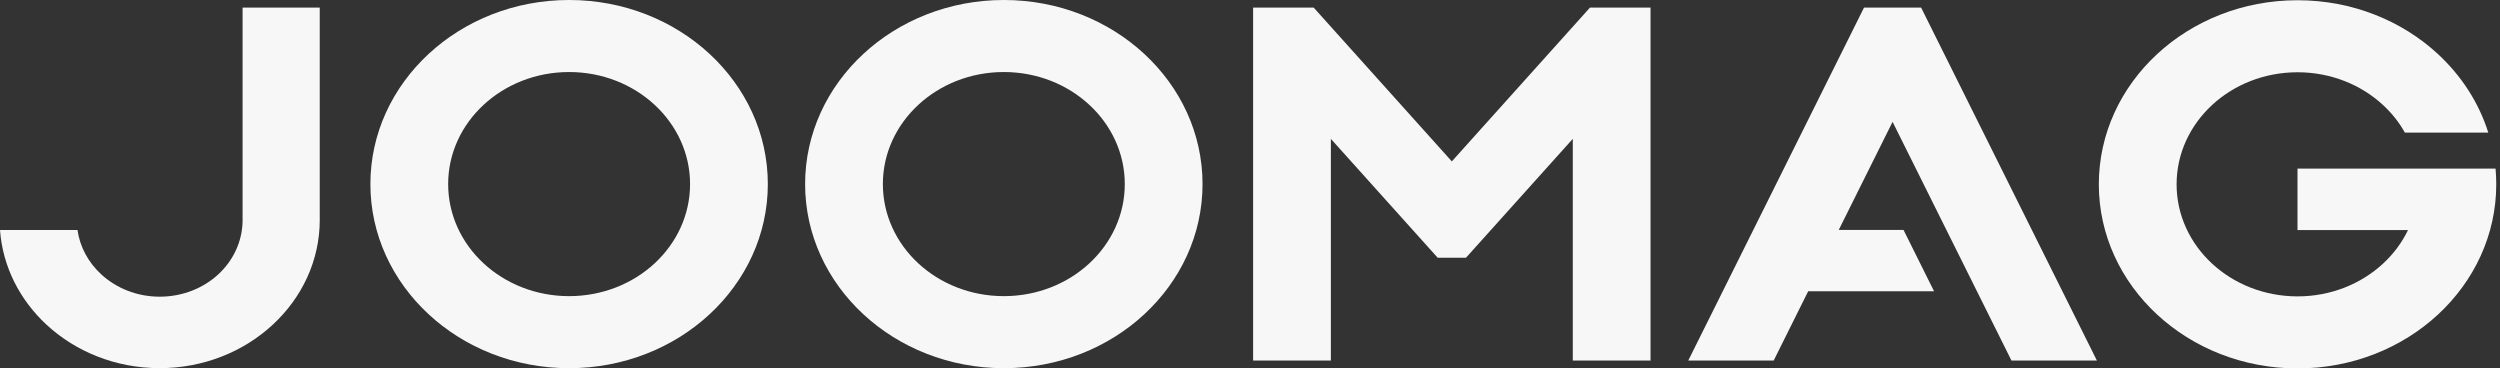
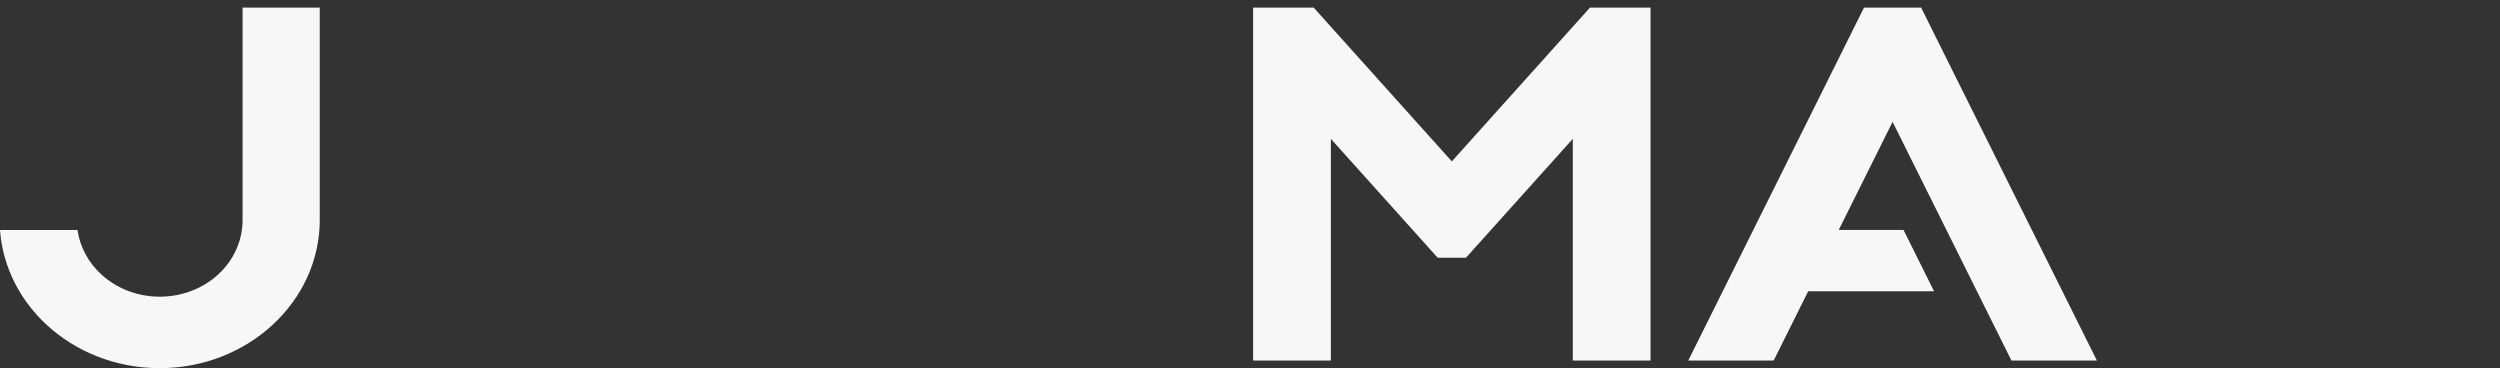
<svg xmlns="http://www.w3.org/2000/svg" width="190" height="28" viewBox="0 0 190 28" fill="none">
  <rect x="0" y="0" width="190" height="28" fill="#333333" stroke="none" />
  <path fill-rule="evenodd" clip-rule="evenodd" d="M24.3 0.58H18.436V16.82H18.437C18.406 18.393 17.709 19.813 16.599 20.843C15.46 21.896 13.882 22.548 12.137 22.548C10.397 22.548 8.819 21.893 7.68 20.838C6.726 19.954 6.075 18.785 5.889 17.481H0C0.205 20.285 1.518 22.809 3.536 24.678C5.737 26.717 8.779 27.979 12.137 27.979C15.486 27.979 18.526 26.717 20.727 24.678L20.738 24.668C22.939 22.629 24.302 19.813 24.302 16.71H24.3V0.58H24.3Z" fill="#F7F7F7" />
-   <path fill-rule="evenodd" clip-rule="evenodd" d="M43.252 0C39.084 0 35.307 1.567 32.575 4.099C29.843 6.63 28.15 10.128 28.15 13.991C28.15 17.853 29.842 21.352 32.575 23.883C35.307 26.415 39.084 27.982 43.252 27.982C47.422 27.982 51.197 26.415 53.93 23.883C56.662 21.352 58.355 17.853 58.355 13.991C58.355 10.128 56.662 6.63 53.93 4.099C51.197 1.567 47.422 0 43.252 0ZM49.753 20.014C48.091 21.553 45.792 22.507 43.253 22.507C40.714 22.507 38.414 21.553 36.752 20.014C35.09 18.474 34.06 16.343 34.06 13.991C34.06 11.639 35.09 9.509 36.752 7.969C38.414 6.429 40.714 5.474 43.253 5.474C45.792 5.474 48.091 6.429 49.753 7.969C51.415 9.509 52.445 11.639 52.445 13.991C52.445 16.343 51.415 18.474 49.753 20.014Z" fill="#F7F7F7" />
-   <path fill-rule="evenodd" clip-rule="evenodd" d="M76.291 0C72.123 0 68.346 1.567 65.613 4.099C62.881 6.63 61.189 10.128 61.189 13.991C61.189 17.853 62.881 21.352 65.613 23.883C68.346 26.415 72.123 27.982 76.291 27.982C80.46 27.982 84.236 26.415 86.968 23.883C89.701 21.352 91.393 17.853 91.393 13.991C91.393 10.128 89.701 6.63 86.968 4.099C84.236 1.567 80.461 0 76.291 0ZM82.792 20.014C81.129 21.553 78.83 22.507 76.291 22.507C73.752 22.507 71.452 21.553 69.79 20.014C68.128 18.474 67.098 16.343 67.098 13.991C67.098 11.639 68.128 9.509 69.79 7.969C71.452 6.429 73.752 5.474 76.291 5.474C78.829 5.474 81.129 6.429 82.792 7.969C84.454 9.509 85.484 11.639 85.484 13.991C85.484 16.343 84.454 18.474 82.792 20.014Z" fill="#F7F7F7" />
  <path fill-rule="evenodd" clip-rule="evenodd" d="M141.664 0.58L128.307 27.402H134.8L137.422 22.137H146.989L144.669 17.477H139.743L143.836 9.26L152.871 27.402H159.364L146.006 0.58H141.664Z" fill="#F7F7F7" />
-   <path fill-rule="evenodd" clip-rule="evenodd" d="M189.662 12.816H174.61V17.485H183.009C182.548 18.44 181.903 19.302 181.115 20.031C179.453 21.571 177.153 22.525 174.614 22.525C172.075 22.525 169.775 21.57 168.113 20.031C166.451 18.491 165.421 16.361 165.421 14.009C165.421 11.657 166.451 9.525 168.113 7.986C169.775 6.445 172.075 5.492 174.614 5.492C177.154 5.492 179.454 6.446 181.115 7.986C181.776 8.597 182.337 9.303 182.772 10.079H189.111C188.391 7.795 187.06 5.753 185.292 4.116C182.559 1.584 178.783 0.018 174.613 0.018C170.444 0.018 166.668 1.584 163.936 4.116C161.203 6.648 159.511 10.146 159.511 14.009C159.511 17.871 161.203 21.37 163.936 23.901C166.668 26.433 170.444 28 174.613 28C178.783 28 182.559 26.433 185.292 23.901C188.024 21.37 189.715 17.871 189.715 14.009C189.716 13.607 189.697 13.209 189.662 12.816Z" fill="#F7F7F7" />
  <path fill-rule="evenodd" clip-rule="evenodd" d="M110.339 12.266L99.842 0.58H95.237V27.402H101.146V10.552L109.263 19.587H111.415L119.532 10.552V27.402H125.441V0.58H120.836L110.339 12.266Z" fill="#F7F7F7" />
</svg>